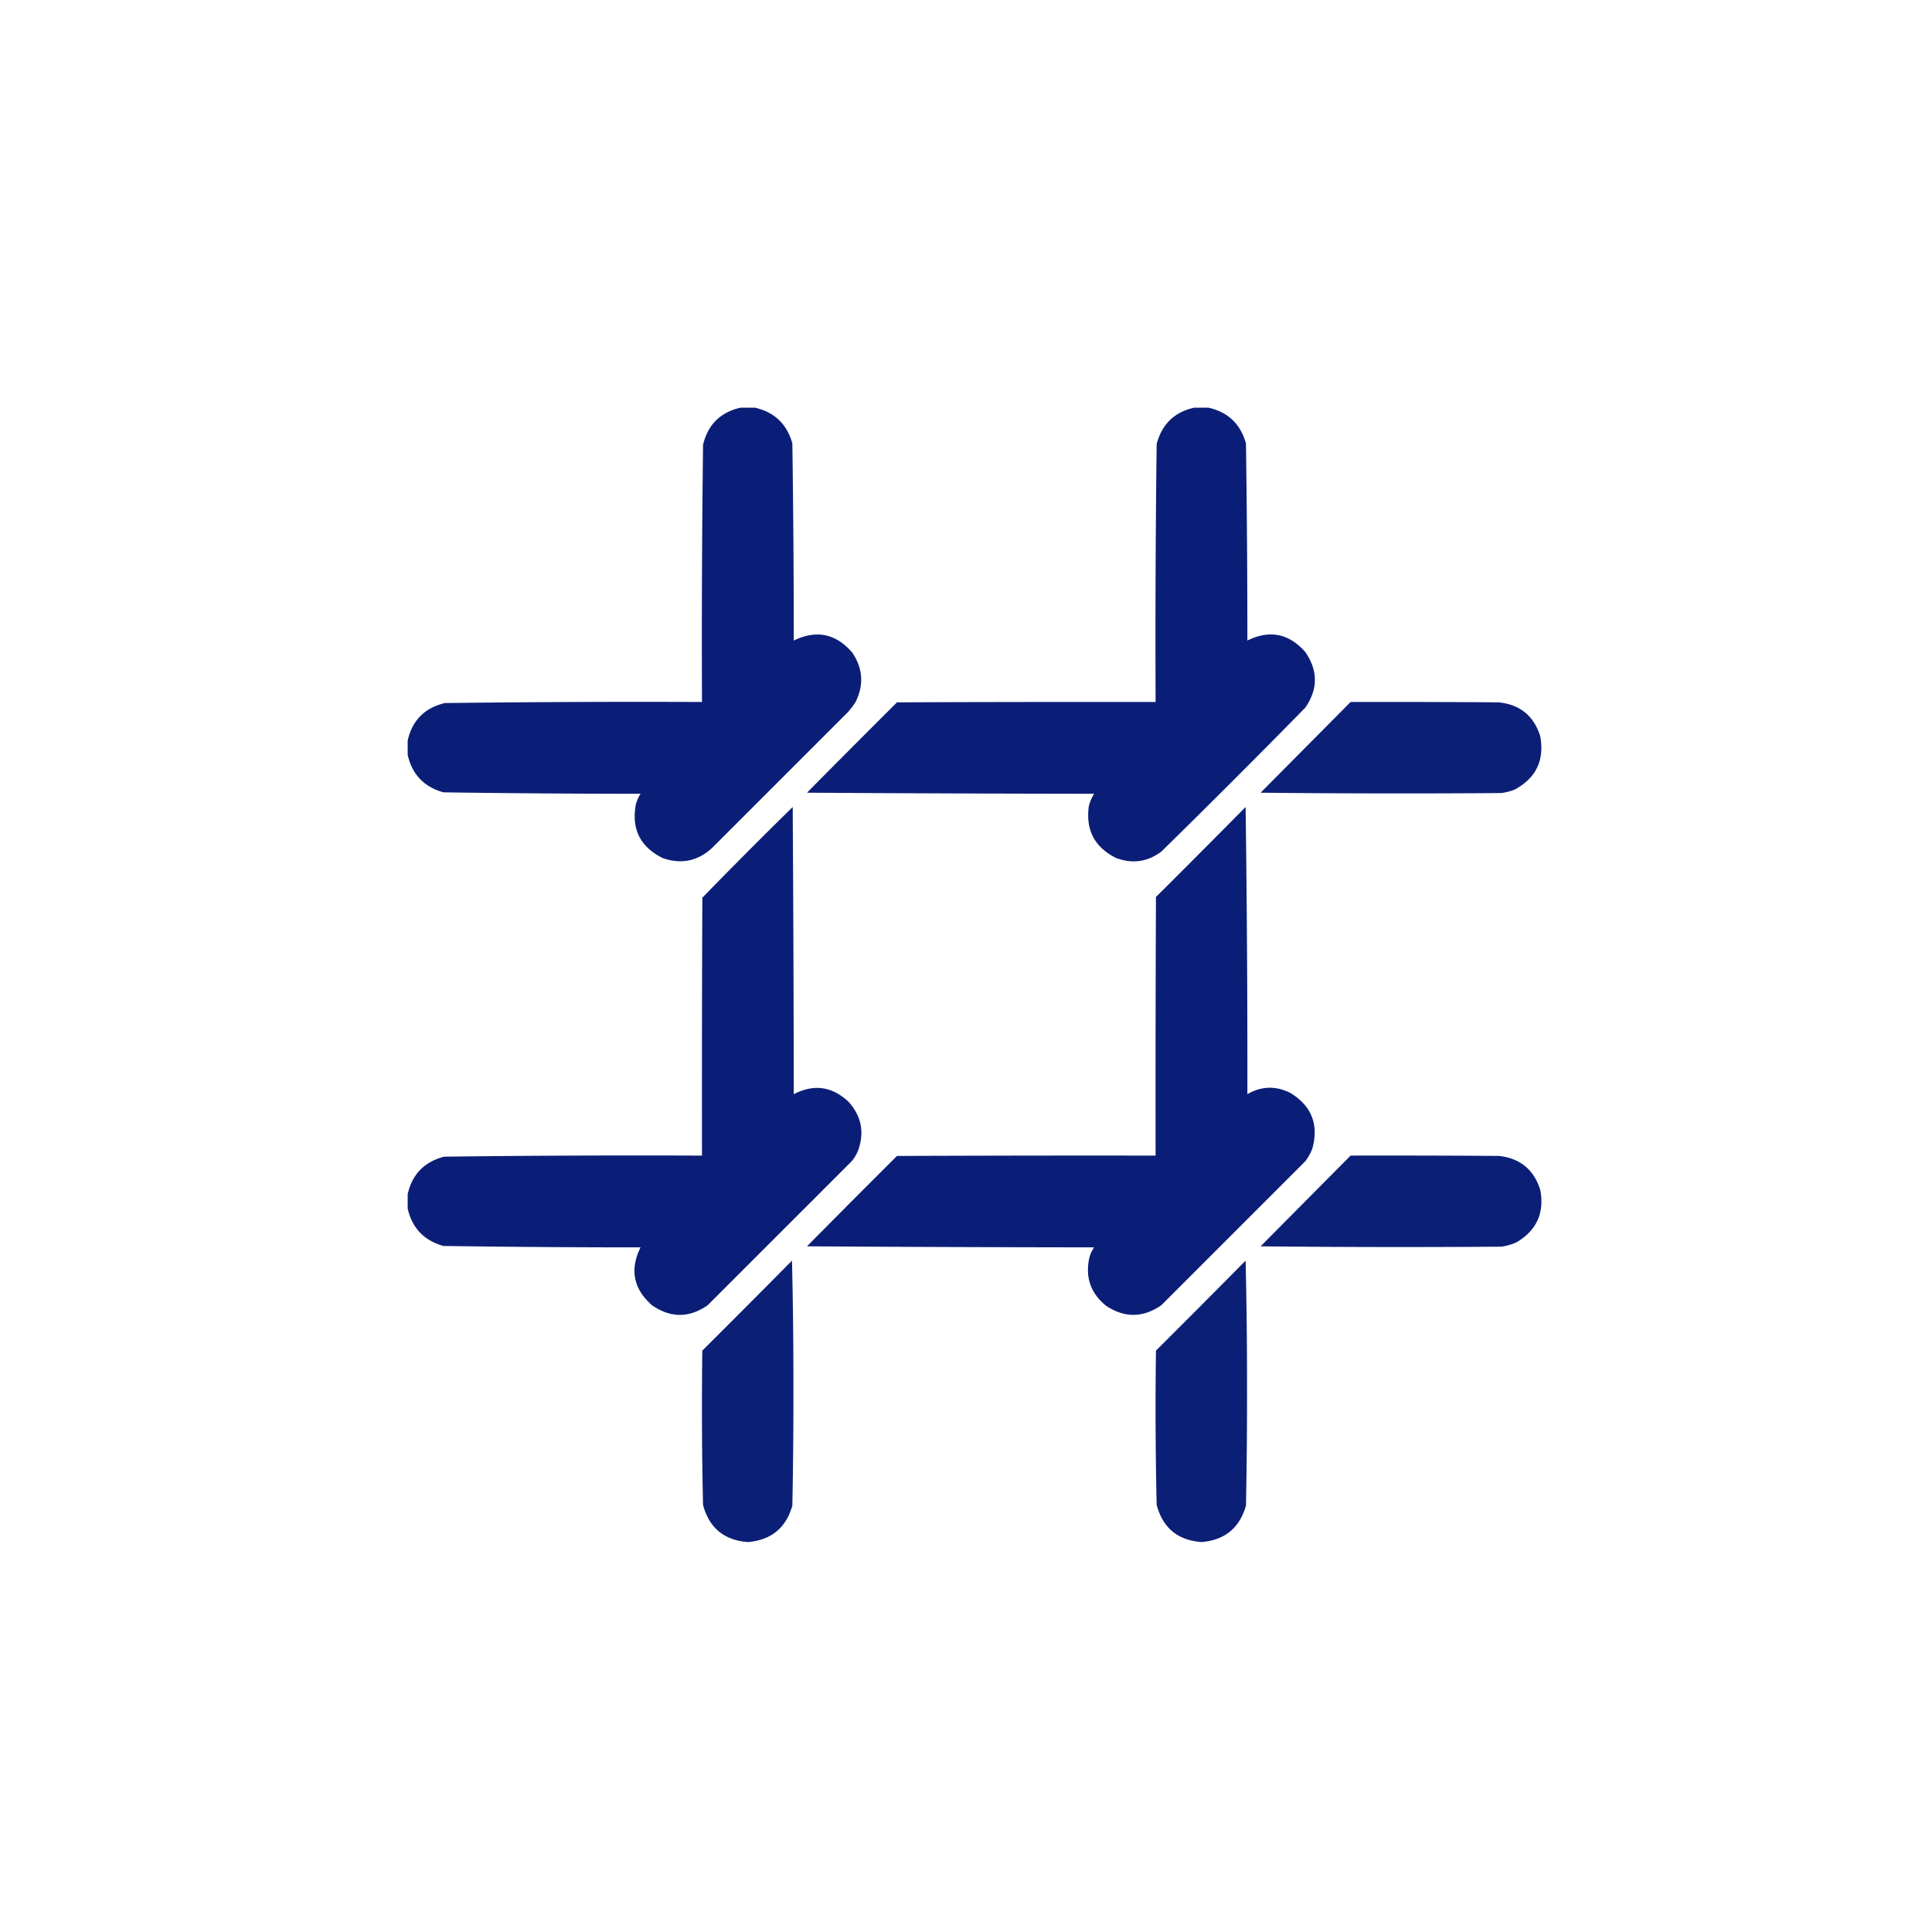
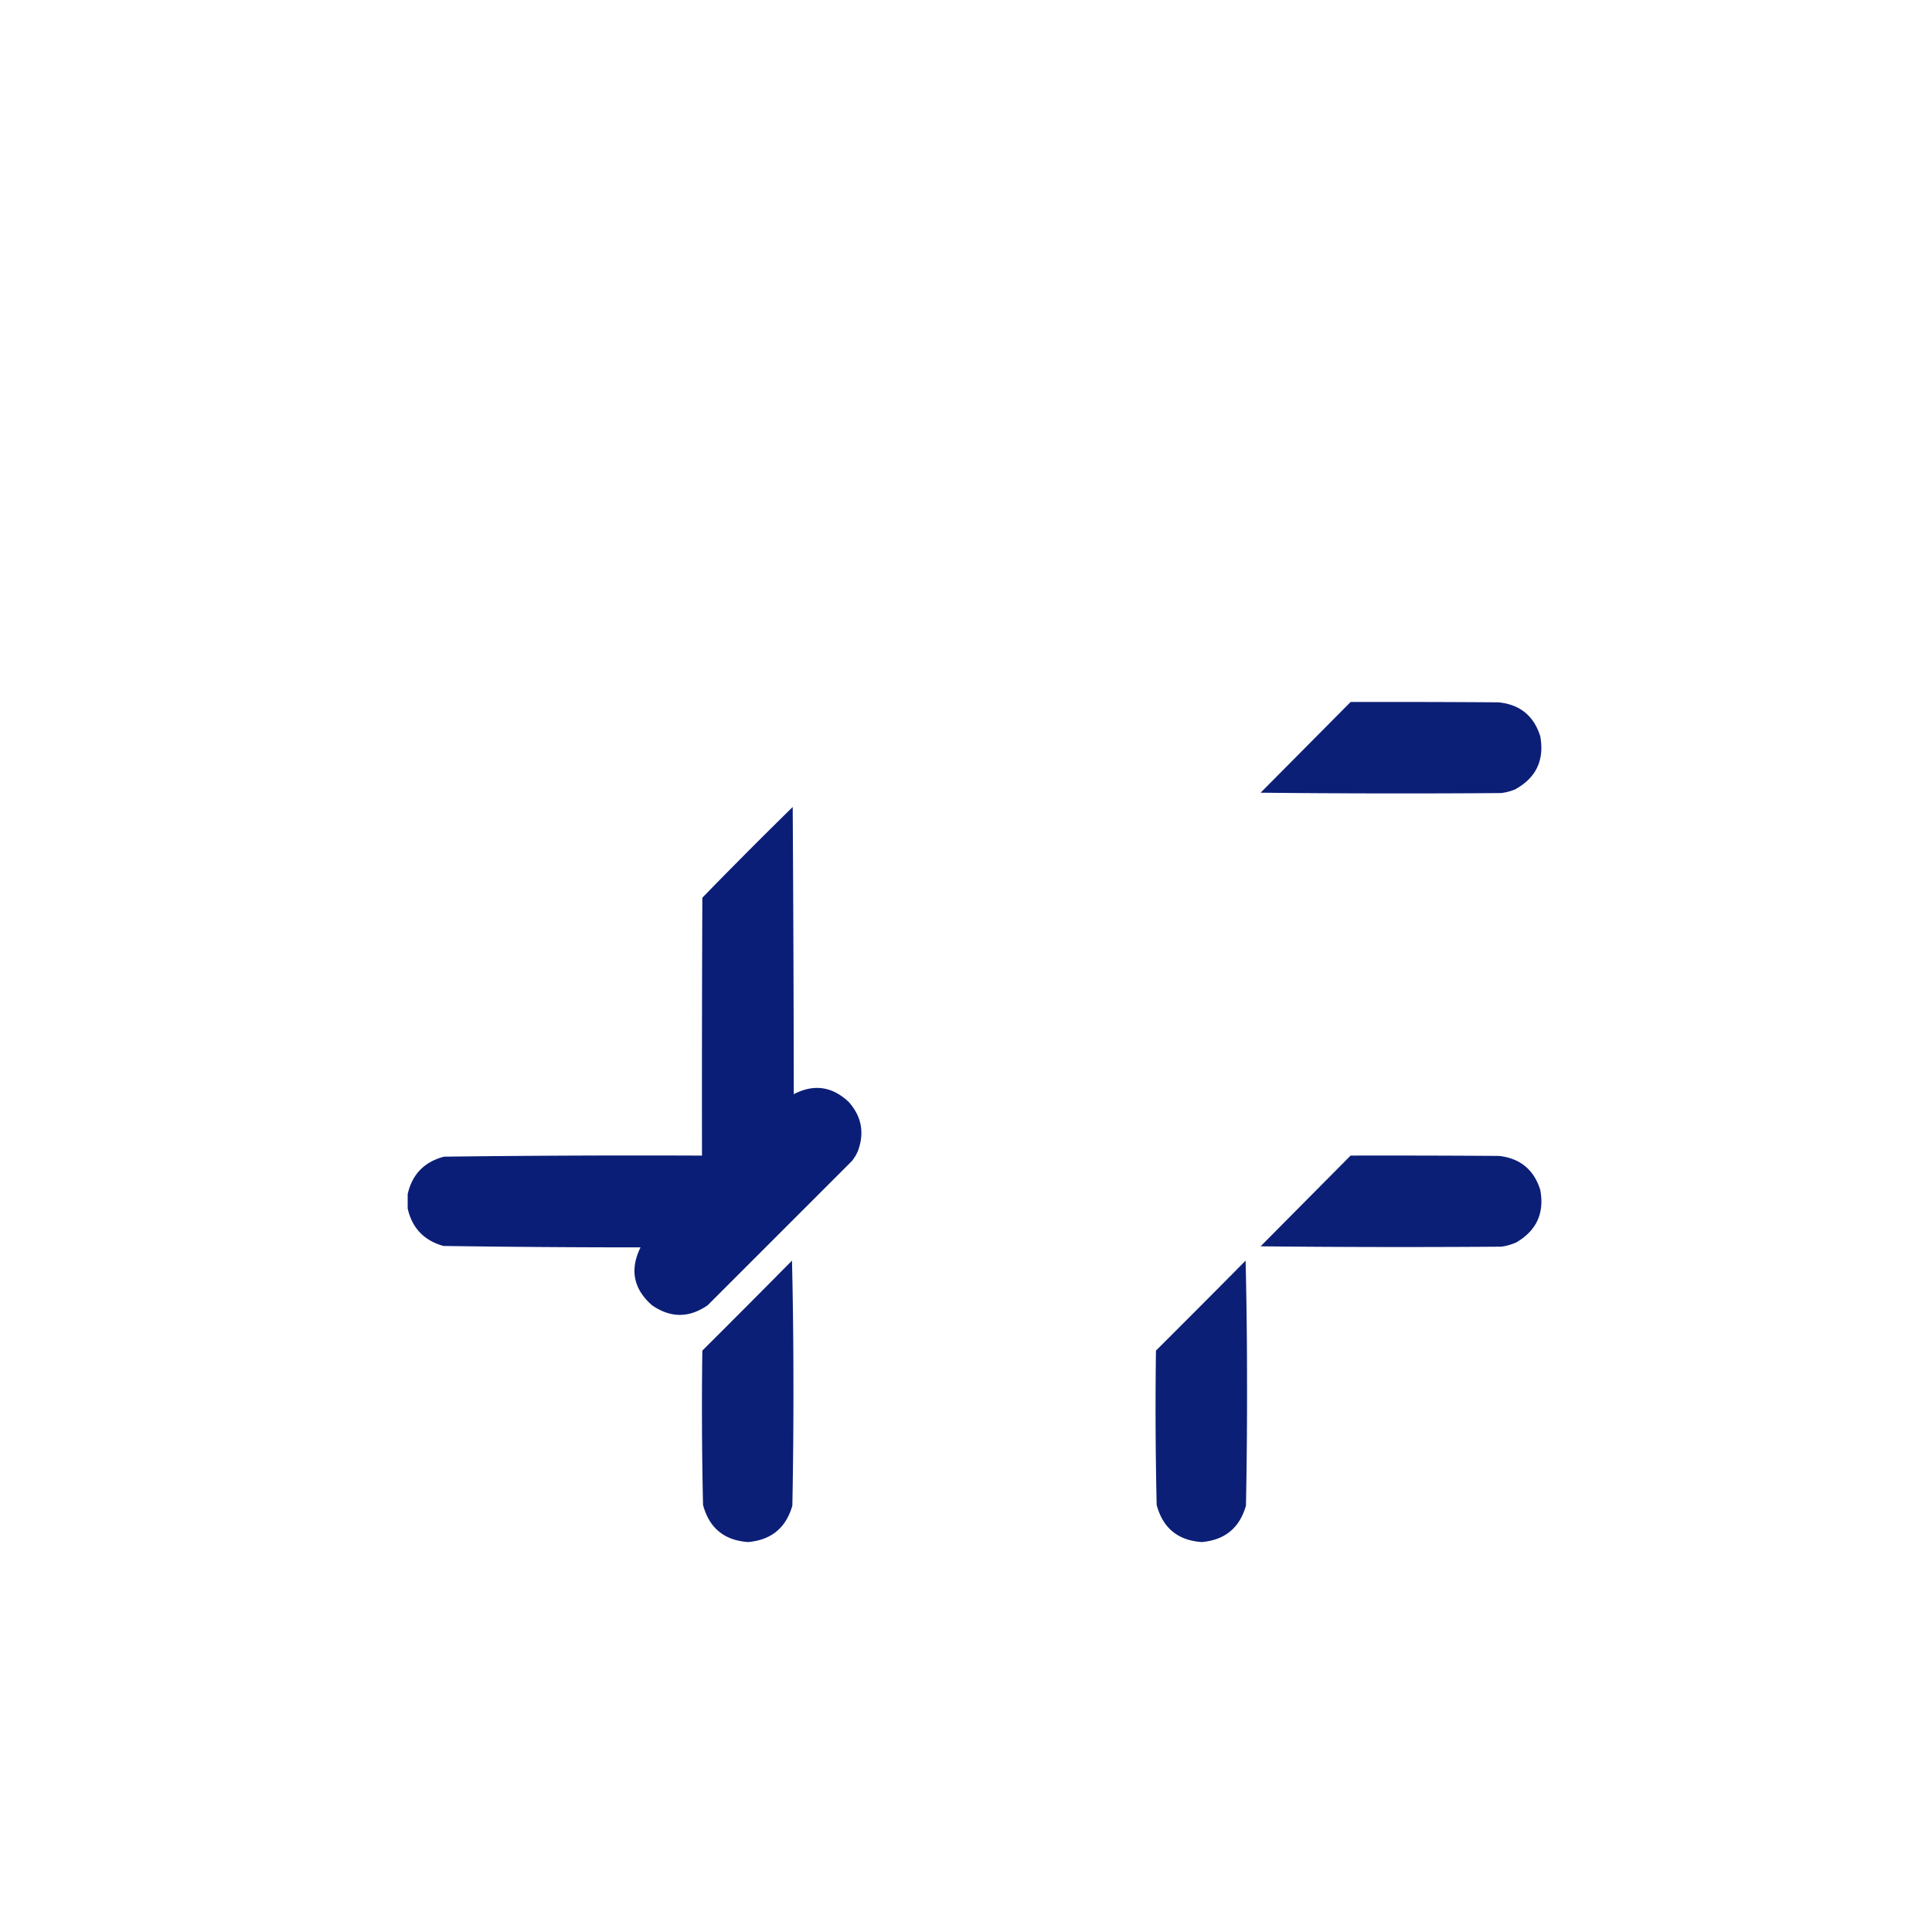
<svg xmlns="http://www.w3.org/2000/svg" width="109" height="109" fill="none">
-   <path opacity=".989" fill-rule="evenodd" clip-rule="evenodd" d="M41.78 23h.807c1.101.248 1.807.92 2.116 2.015.053 3.707.08 7.414.08 11.123 1.279-.62 2.38-.392 3.305.686.607.907.661 1.847.161 2.82a5.986 5.986 0 0 1-.403.525l-7.677 7.677c-.812.74-1.74.929-2.781.565-1.272-.63-1.776-1.644-1.511-3.043.06-.208.147-.402.261-.585-3.709 0-7.416-.027-11.123-.08-1.095-.31-1.767-1.015-2.015-2.116v-.806c.258-1.138.957-1.844 2.096-2.116 4.835-.06 9.671-.08 14.509-.06-.02-4.838 0-9.674.06-14.51.272-1.138.978-1.837 2.116-2.095zM67.373 23h.806c1.101.248 1.807.92 2.116 2.015.053 3.707.08 7.414.08 11.123 1.251-.617 2.34-.402 3.265.645.725 1.048.725 2.096 0 3.144a579.486 579.486 0 0 1-8.121 8.12c-.779.58-1.625.7-2.54.364-1.215-.6-1.733-1.574-1.55-2.922.061-.254.162-.489.301-.706-5.4-.006-10.8-.026-16.201-.06a910.645 910.645 0 0 1 5.078-5.098c4.863-.02 9.726-.027 14.59-.02-.02-4.851 0-9.7.06-14.55.29-1.117.996-1.802 2.116-2.055z" fill="#0A1D76" />
  <path opacity=".987" fill-rule="evenodd" clip-rule="evenodd" d="M76.199 39.605c2.78-.007 5.562 0 8.343.02 1.207.119 1.993.757 2.357 1.914.243 1.349-.234 2.35-1.43 3.003a3.217 3.217 0 0 1-.766.201c-4.527.034-9.055.027-13.582-.02l5.078-5.118z" fill="#0A1D76" />
  <path opacity=".99" fill-rule="evenodd" clip-rule="evenodd" d="M23 68.179v-.806c.253-1.12.938-1.825 2.055-2.116 4.85-.06 9.699-.08 14.55-.06-.007-4.85 0-9.7.02-14.55a305.23 305.23 0 0 1 5.098-5.118c.034 5.4.054 10.801.06 16.202 1.138-.588 2.172-.44 3.104.443.717.807.892 1.72.524 2.74-.09.222-.212.424-.363.605l-8.121 8.12c-1.048.726-2.096.726-3.144 0-1.047-.924-1.262-2.013-.645-3.264-3.709 0-7.416-.027-11.123-.08-1.095-.31-1.767-1.015-2.015-2.116z" fill="#0A1D76" />
-   <path opacity=".989" fill-rule="evenodd" clip-rule="evenodd" d="M70.275 45.53c.073 5.386.107 10.786.1 16.2.8-.46 1.612-.48 2.439-.06 1.184.731 1.594 1.772 1.229 3.123a2.96 2.96 0 0 1-.403.726l-8.121 8.12c-1.024.71-2.059.724-3.103.041-.893-.718-1.209-1.639-.947-2.76a1.77 1.77 0 0 1 .261-.545c-5.4-.007-10.8-.027-16.201-.06a910.645 910.645 0 0 1 5.078-5.098c4.863-.02 9.726-.027 14.59-.02-.007-4.864 0-9.727.02-14.59a903.2 903.2 0 0 0 5.058-5.078z" fill="#0A1D76" />
  <path opacity=".987" fill-rule="evenodd" clip-rule="evenodd" d="M76.199 65.196c2.794-.006 5.589 0 8.383.02 1.185.138 1.958.776 2.317 1.915.244 1.305-.206 2.292-1.35 2.962-.27.121-.553.202-.846.242-4.527.033-9.055.027-13.582-.02l5.078-5.119zM44.683 71.12c.053 2.25.08 4.515.08 6.792.006 2.345-.014 4.69-.06 7.032-.357 1.256-1.19 1.941-2.499 2.056-1.346-.096-2.192-.795-2.54-2.096-.065-2.9-.078-5.802-.04-8.705 1.695-1.688 3.38-3.38 5.059-5.078zM70.275 71.12c.053 2.25.08 4.515.08 6.792a314.54 314.54 0 0 1-.06 7.032c-.358 1.258-1.19 1.943-2.5 2.056-1.345-.096-2.191-.795-2.538-2.096-.066-2.9-.08-5.802-.04-8.705 1.694-1.688 3.38-3.38 5.058-5.078z" fill="#0A1D76" />
</svg>